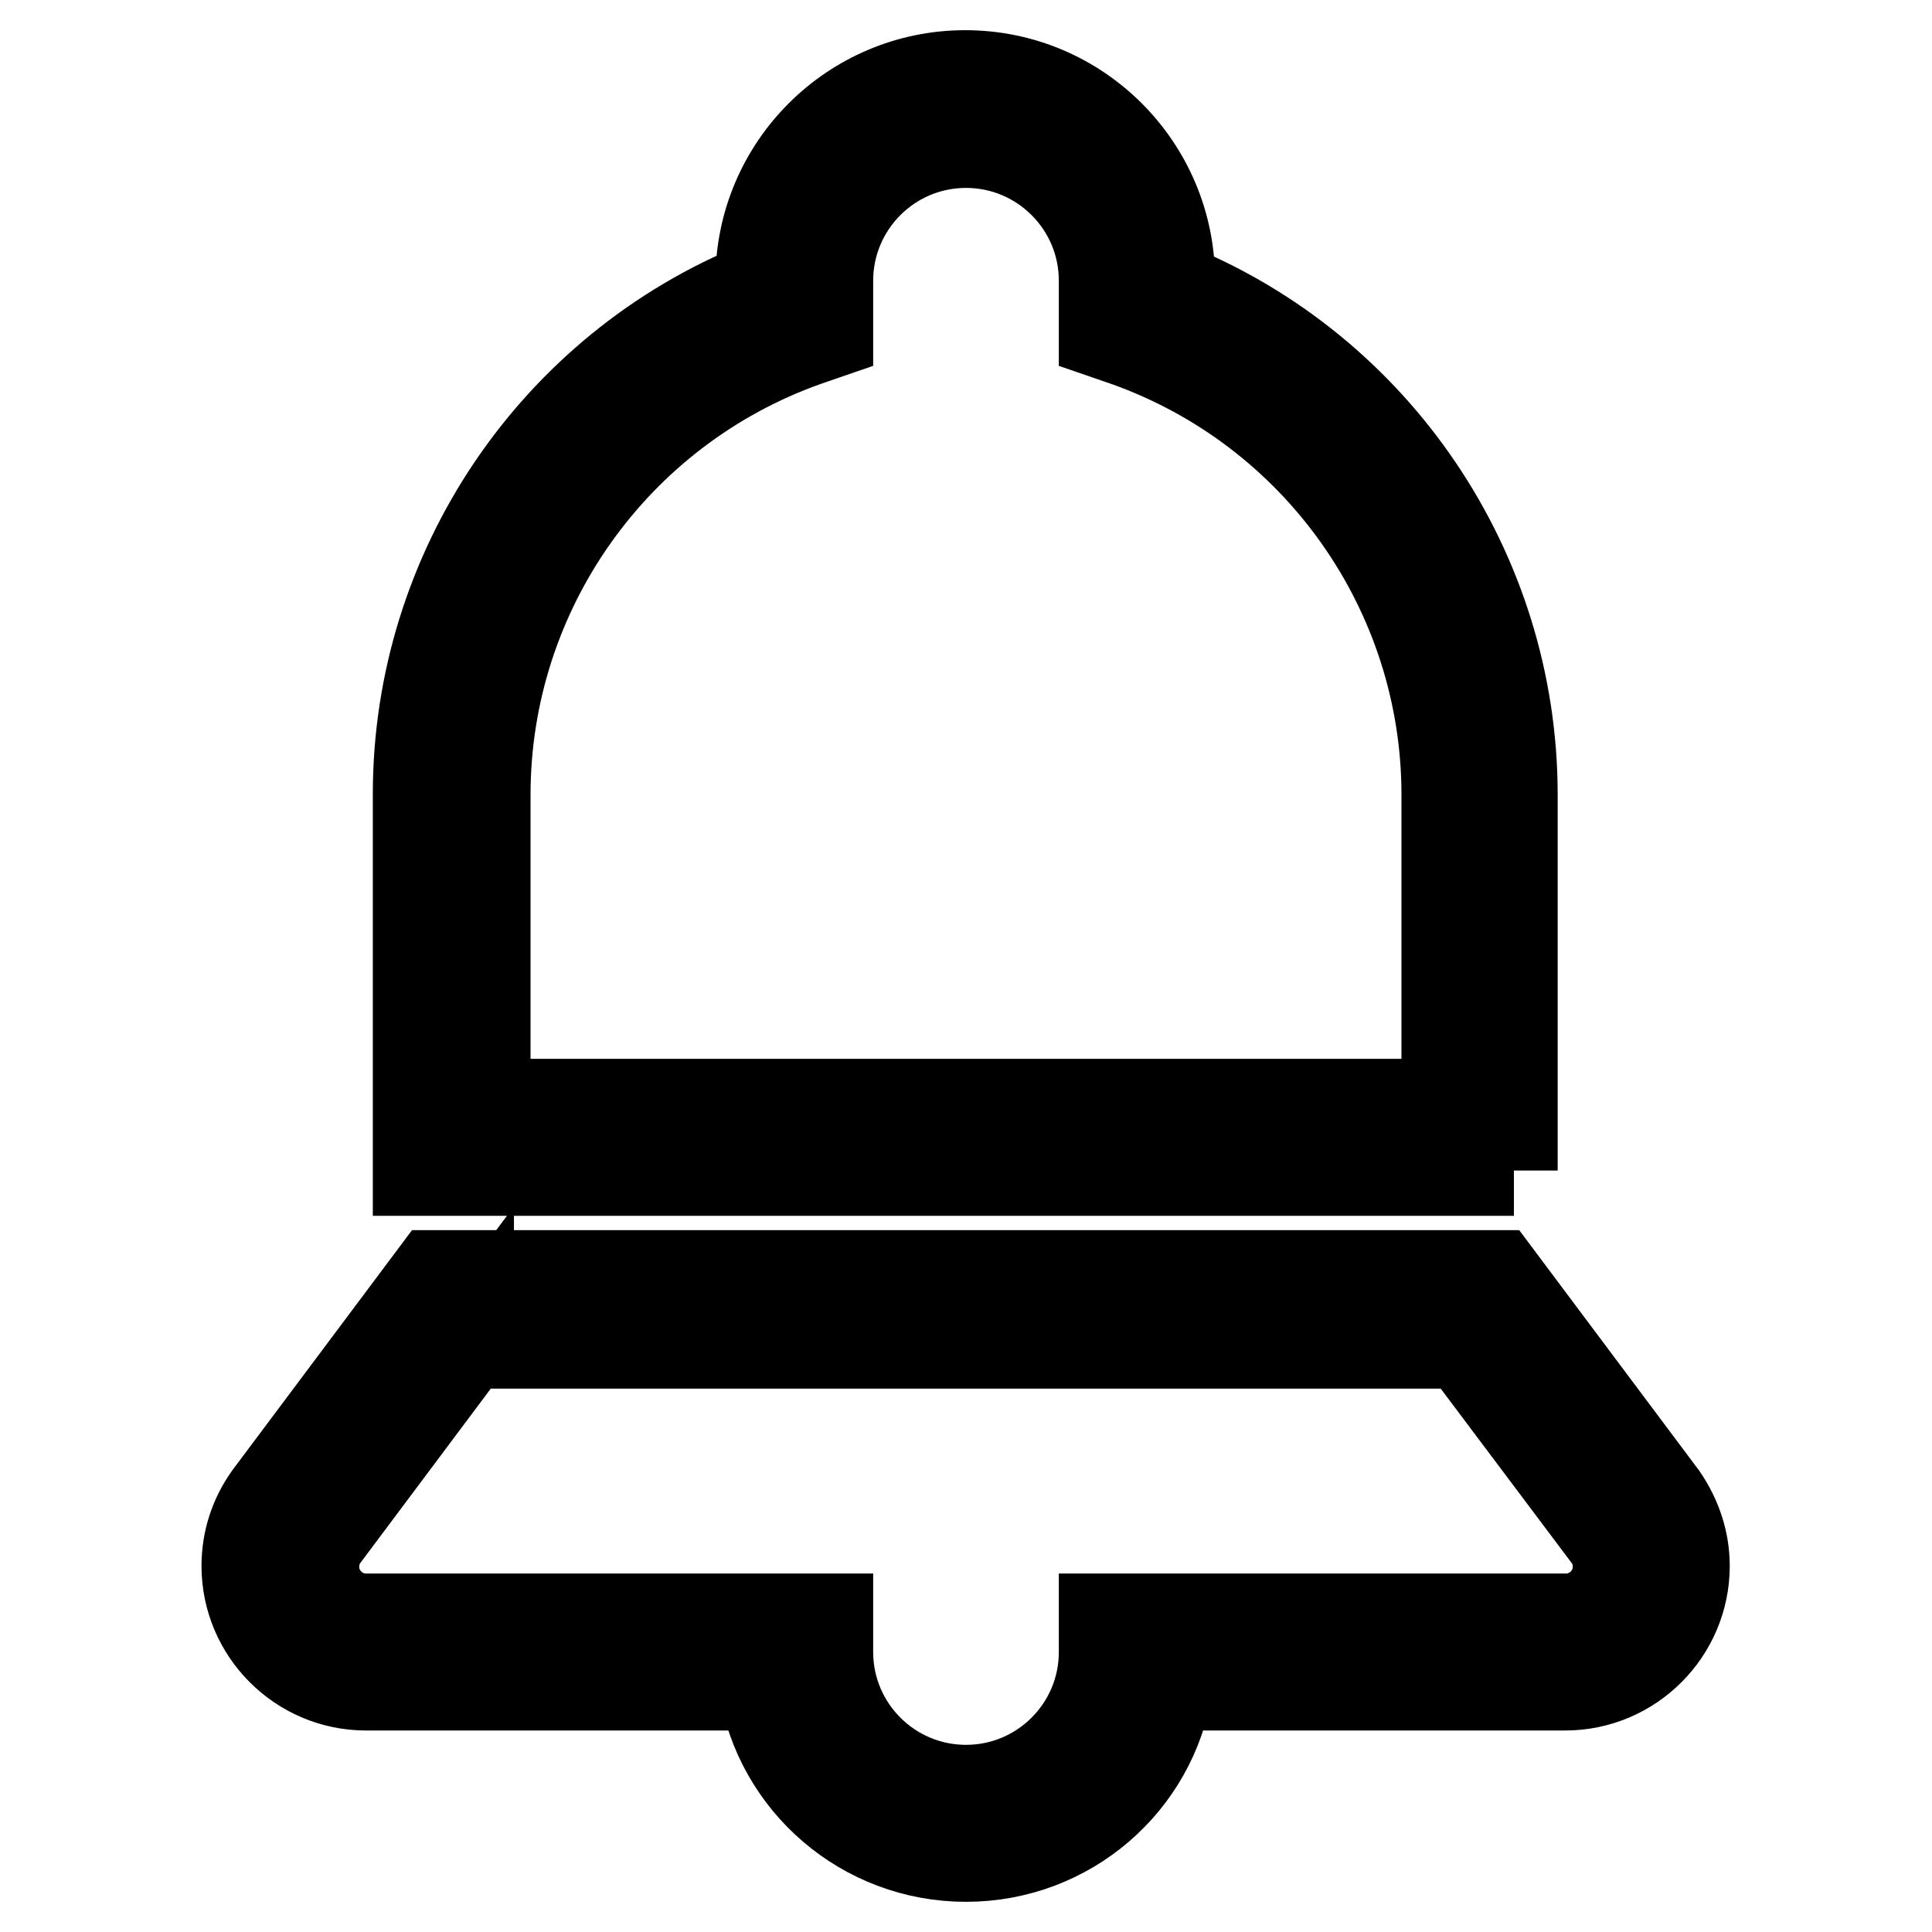
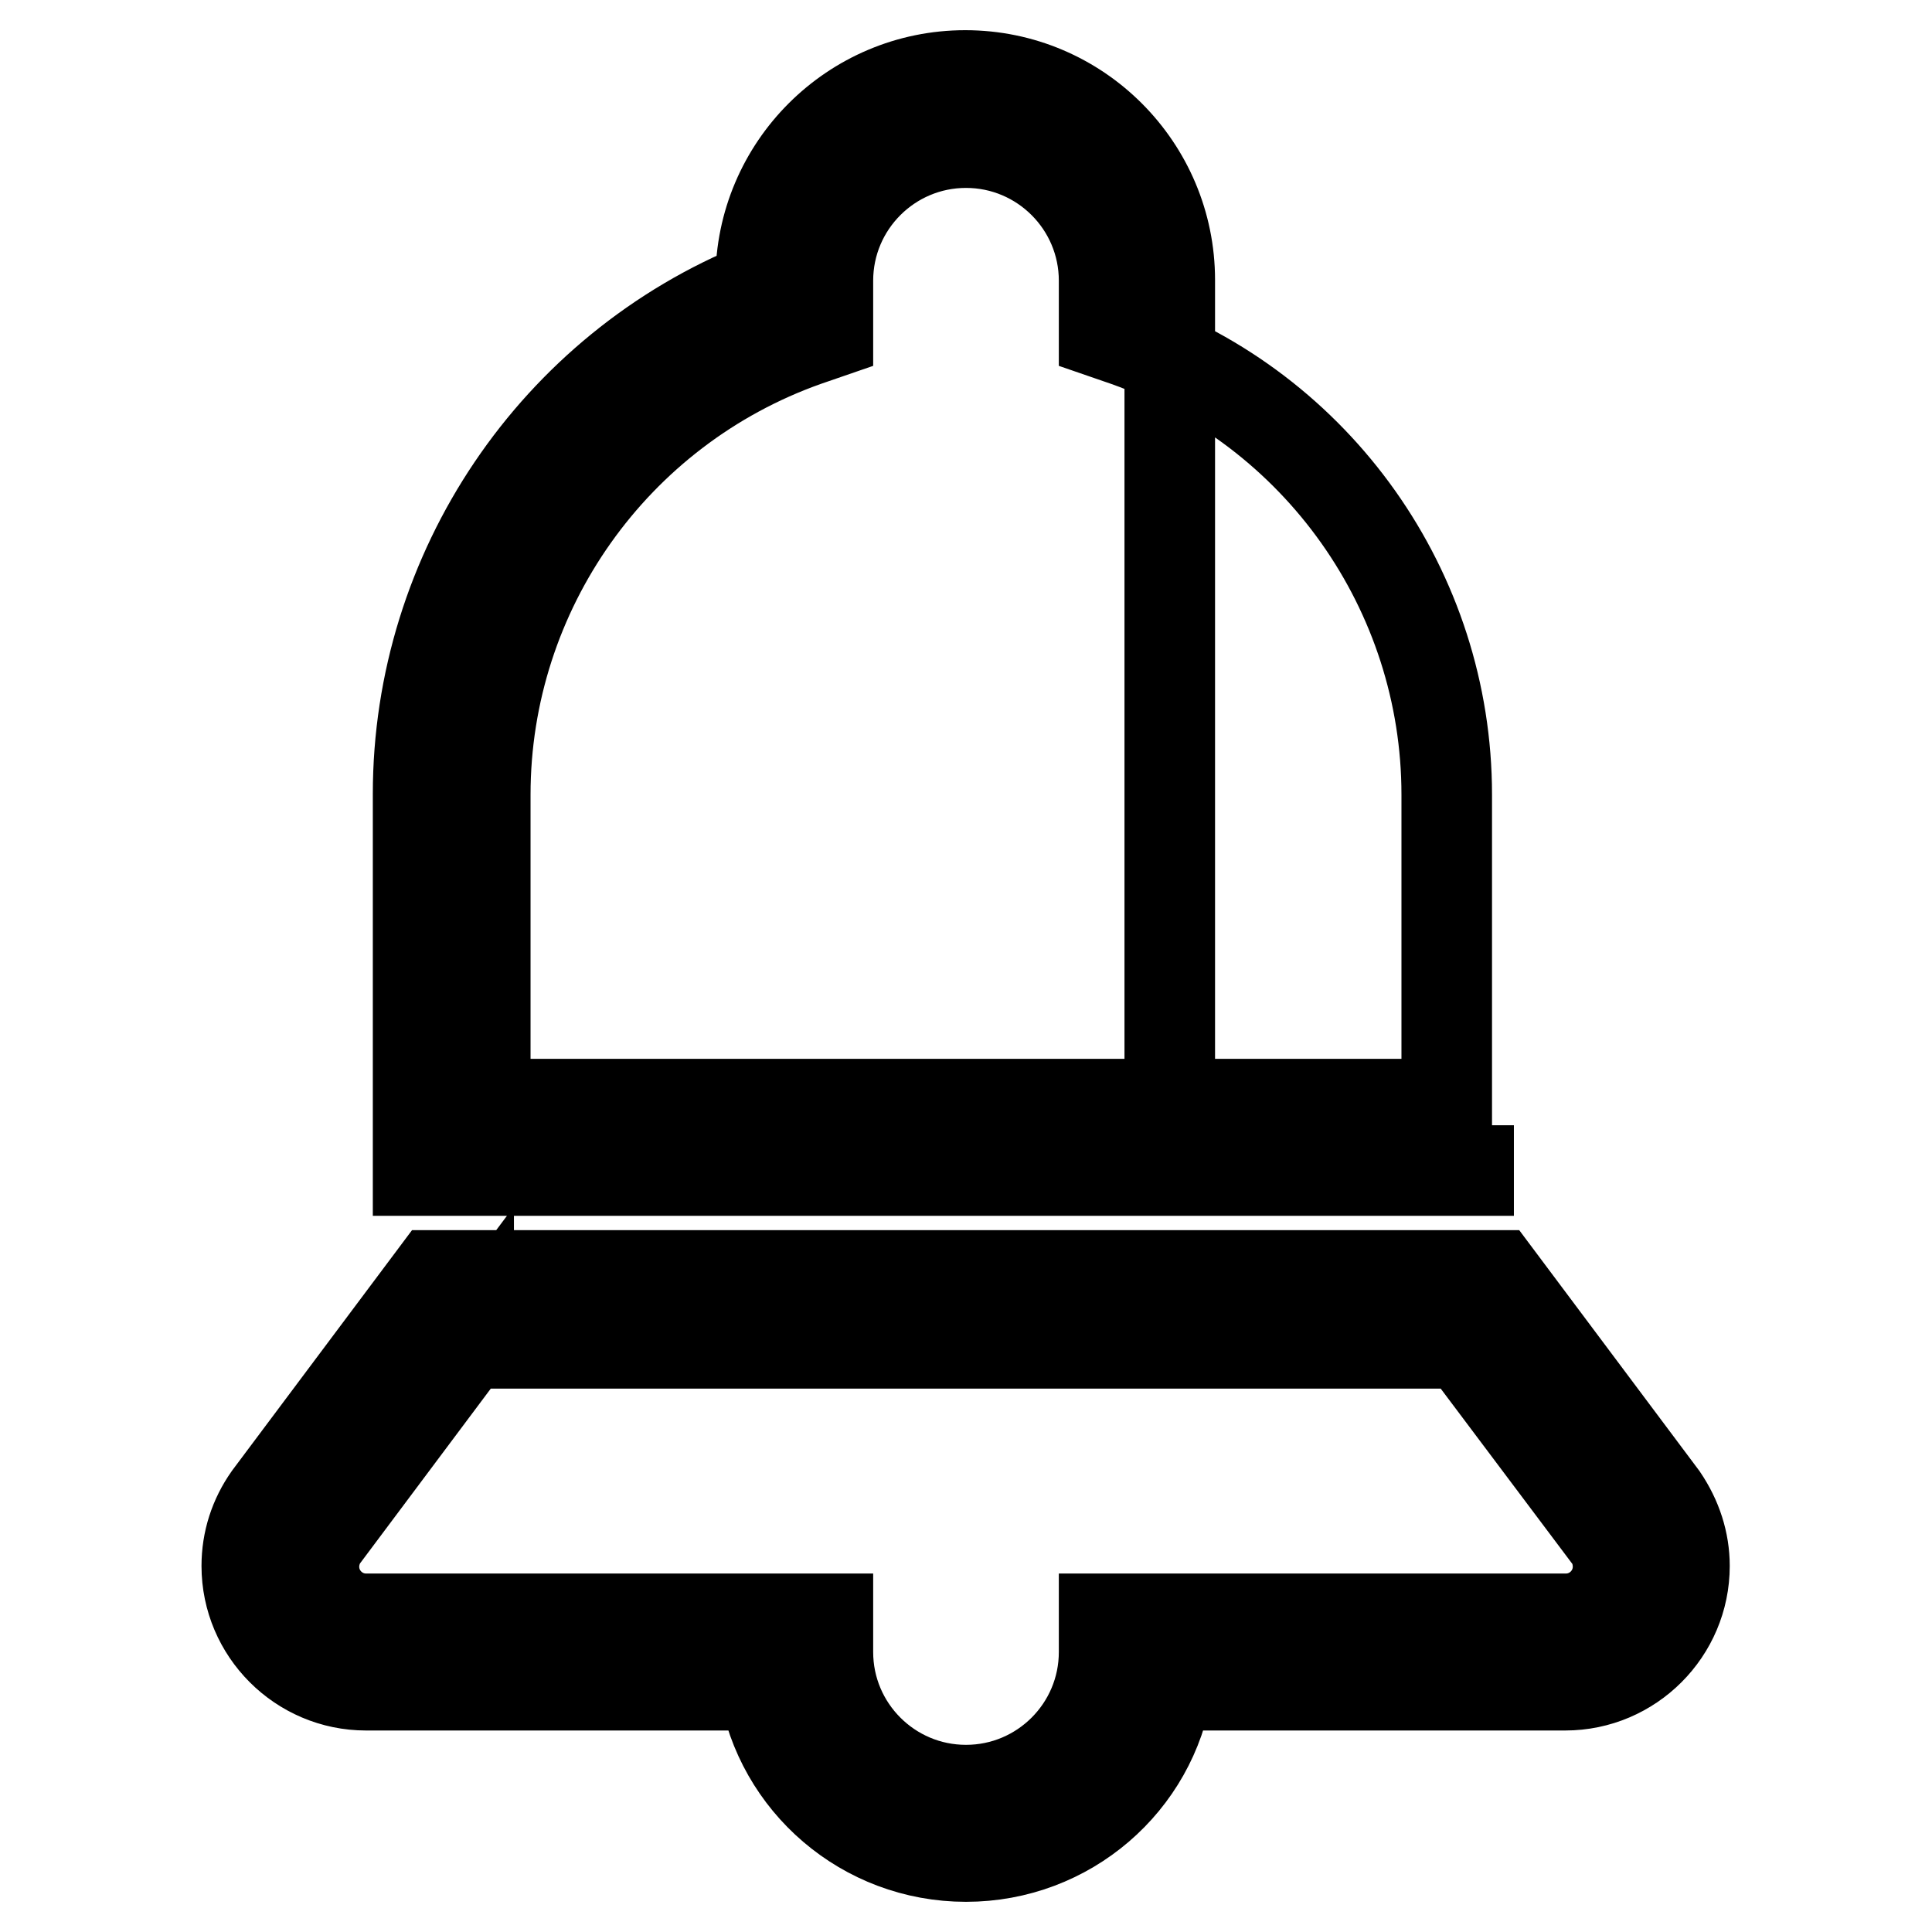
<svg xmlns="http://www.w3.org/2000/svg" version="1.1" x="0px" y="0px" viewBox="0 0 256 256" enable-background="new 0 0 256 256" xml:space="preserve">
  <g>
-     <path stroke-width="12" fill-opacity="0" stroke="#000000" d="M128,246c-13.5,0-24.7-9.8-26.8-22.7H48.5c-8.7,0-15.8-7.1-15.8-15.8c0-3.3,1-6.4,2.9-9.1L57.6,169h140.7 l22,29.4c1.9,2.8,2.9,5.9,2.9,9.1c0,8.7-7.1,15.8-15.8,15.8h-52.7C152.7,236.2,141.5,246,128,246z M62.1,177.9l-19.3,25.8 c-0.7,1-1.2,2.4-1.2,3.9c0,3.8,3.1,6.9,6.9,6.9h61.2v4.4c0,10.1,8.2,18.3,18.3,18.3c10.1,0,18.3-8.2,18.3-18.3v-4.4h61.2 c3.8,0,6.9-3.1,6.9-6.9c0-1.4-0.4-2.8-1.2-3.9l-19.3-25.7H62.1L62.1,177.9z M200.6,155.1H55.4v-49.9c0-29.6,18.1-56.3,45.4-67.3 v-0.8c0-15,12.2-27.1,27.1-27.1c15,0,27.1,12.2,27.1,27.1V38c27.3,11,45.4,37.7,45.4,67.3V155.1z M64.3,146.3h127.4v-41 c0-27-17.1-51.1-42.5-60.1l-2.9-1v-7c0-10.1-8.2-18.3-18.3-18.3c-10.1,0-18.3,8.2-18.3,18.3v7l-2.9,1c-25.4,9-42.5,33.1-42.5,60.1 V146.3z" />
+     <path stroke-width="12" fill-opacity="0" stroke="#000000" d="M128,246c-13.5,0-24.7-9.8-26.8-22.7H48.5c-8.7,0-15.8-7.1-15.8-15.8c0-3.3,1-6.4,2.9-9.1L57.6,169h140.7 l22,29.4c1.9,2.8,2.9,5.9,2.9,9.1c0,8.7-7.1,15.8-15.8,15.8h-52.7C152.7,236.2,141.5,246,128,246z M62.1,177.9l-19.3,25.8 c-0.7,1-1.2,2.4-1.2,3.9c0,3.8,3.1,6.9,6.9,6.9h61.2v4.4c0,10.1,8.2,18.3,18.3,18.3c10.1,0,18.3-8.2,18.3-18.3v-4.4h61.2 c3.8,0,6.9-3.1,6.9-6.9c0-1.4-0.4-2.8-1.2-3.9l-19.3-25.7H62.1L62.1,177.9z M200.6,155.1H55.4v-49.9c0-29.6,18.1-56.3,45.4-67.3 v-0.8c0-15,12.2-27.1,27.1-27.1c15,0,27.1,12.2,27.1,27.1V38V155.1z M64.3,146.3h127.4v-41 c0-27-17.1-51.1-42.5-60.1l-2.9-1v-7c0-10.1-8.2-18.3-18.3-18.3c-10.1,0-18.3,8.2-18.3,18.3v7l-2.9,1c-25.4,9-42.5,33.1-42.5,60.1 V146.3z" />
  </g>
</svg>